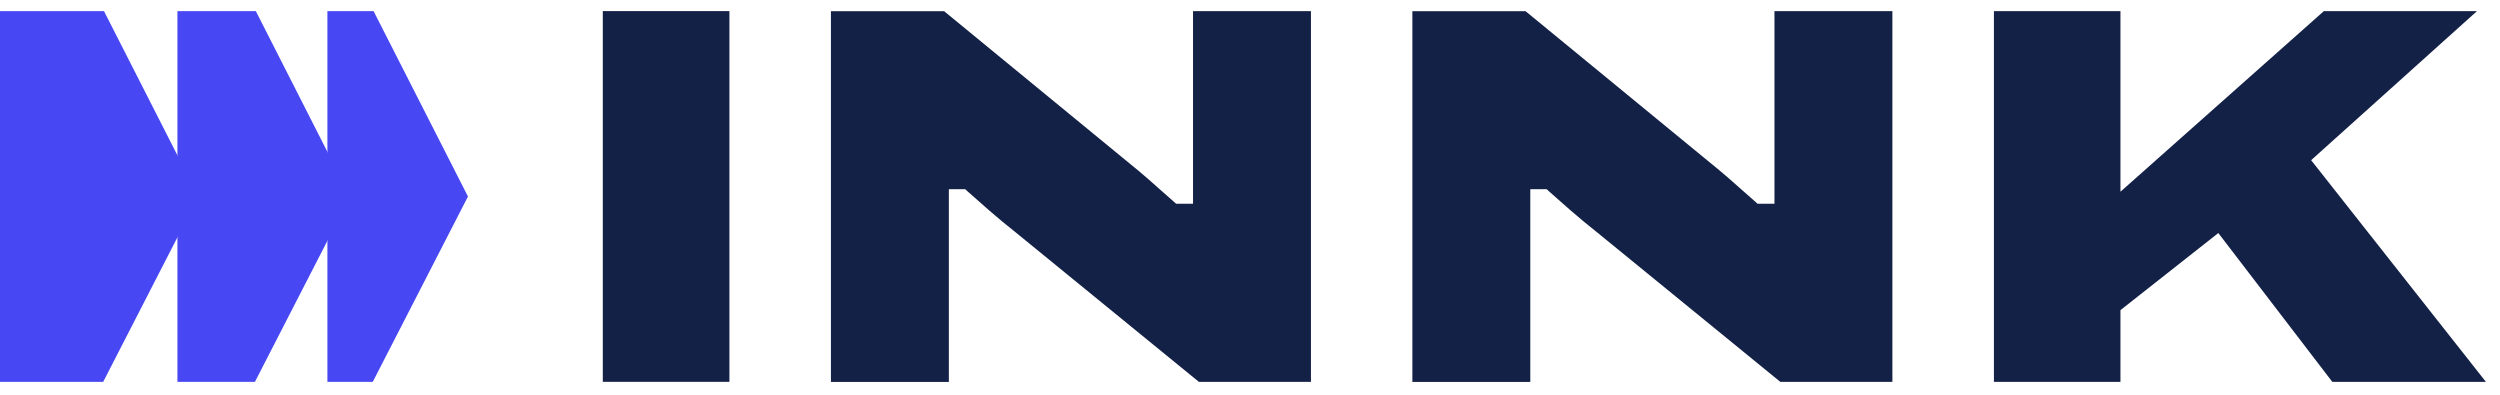
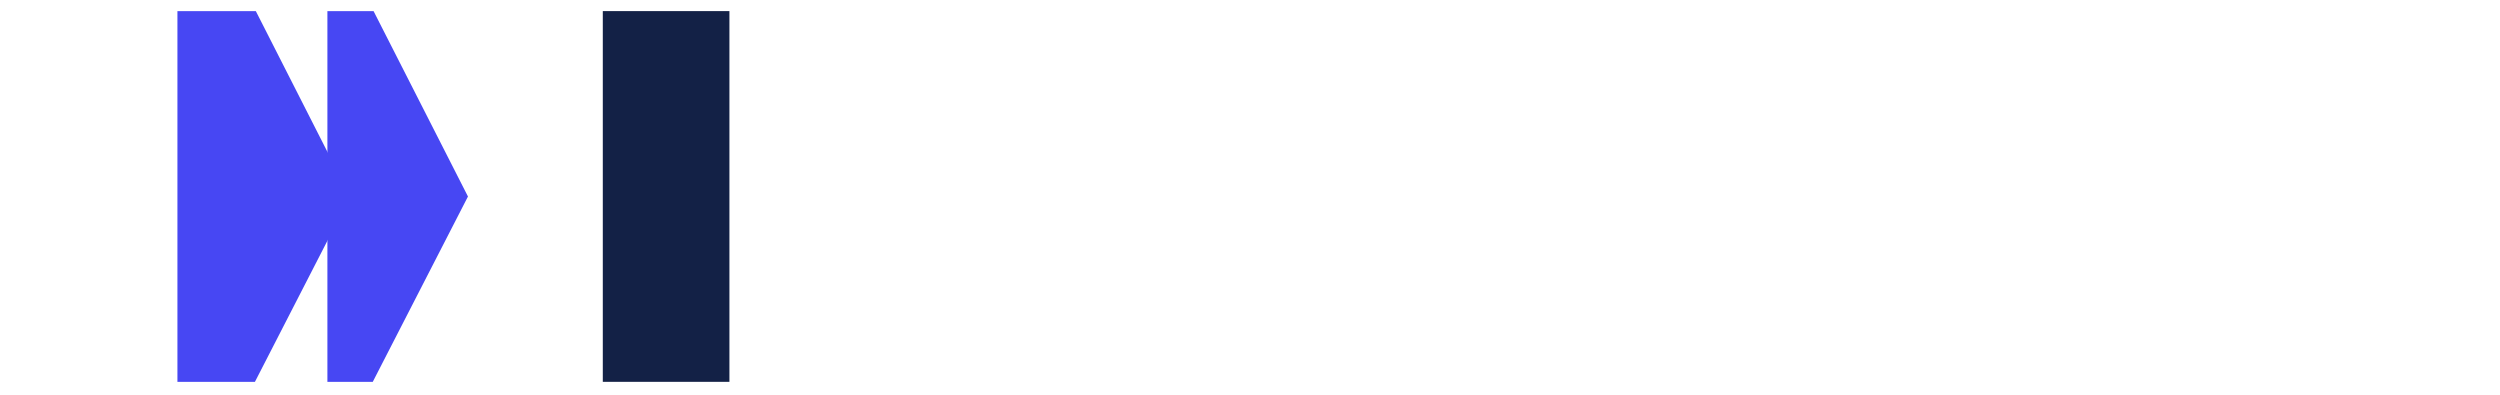
<svg xmlns="http://www.w3.org/2000/svg" width="177" height="28" viewBox="0 0 177 28" fill="none">
  <path d="M51.643 0.786H42.678V27.034H51.643V0.786Z" fill="#132146" />
-   <path d="M68.502 13.546C68.88 13.886 69.391 14.335 70.028 14.893C70.658 15.438 71.26 15.941 71.826 16.384L84.879 27.034H92.815V0.786H84.466V14.424H83.269L83.108 14.281C82.835 14.043 82.534 13.777 82.205 13.485L81.267 12.654C80.974 12.396 80.75 12.205 80.589 12.076L66.843 0.792H58.83V27.041H67.179V13.396H68.341L68.502 13.546Z" fill="#132146" />
-   <path d="M109.668 13.546C110.046 13.886 110.557 14.335 111.194 14.893C111.824 15.438 112.426 15.941 112.992 16.384L126.045 27.034H133.981V0.786H125.632V14.424H124.435L124.274 14.281C124.001 14.043 123.7 13.777 123.371 13.485L122.433 12.654C122.14 12.396 121.916 12.205 121.755 12.076L108.009 0.792H99.996V27.041H108.345V13.396H109.507L109.668 13.546Z" fill="#132146" />
-   <path d="M165.126 27.034H176.002L163.628 11.341L175.372 0.786H164.531L150.128 13.573V0.786H141.17V27.034H150.128V21.957L157.057 16.499L165.126 27.034Z" fill="#132146" />
-   <path d="M14.046 13.913L7.362 0.786H0V27.034H7.306L14.046 13.913Z" fill="#4747F3" />
  <path d="M24.789 13.913L18.112 0.786H12.562V27.034H18.049L24.789 13.913Z" fill="#4747F3" />
  <path d="M33.132 13.913L26.448 0.786H23.18V27.034H26.392L33.132 13.913Z" fill="#4747F3" />
</svg>